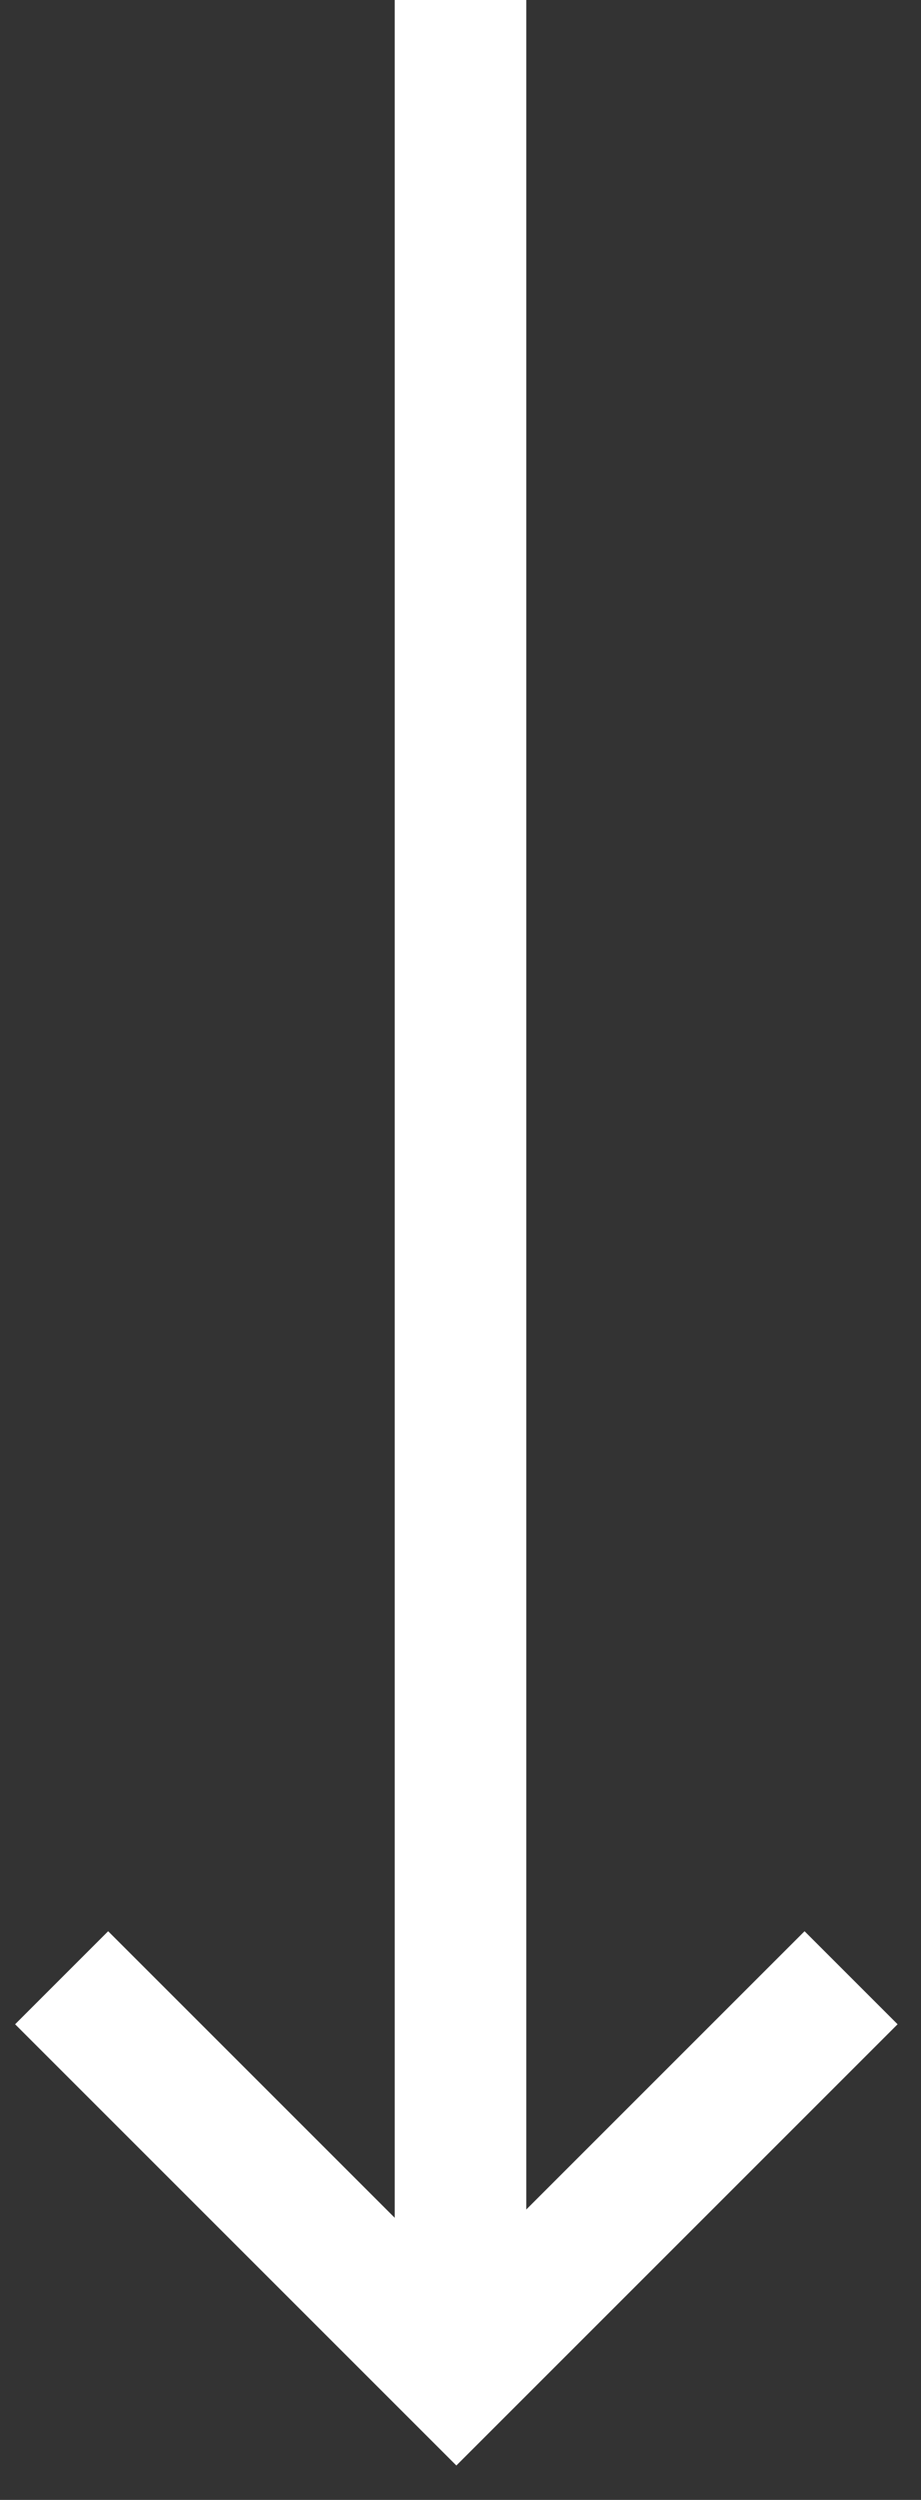
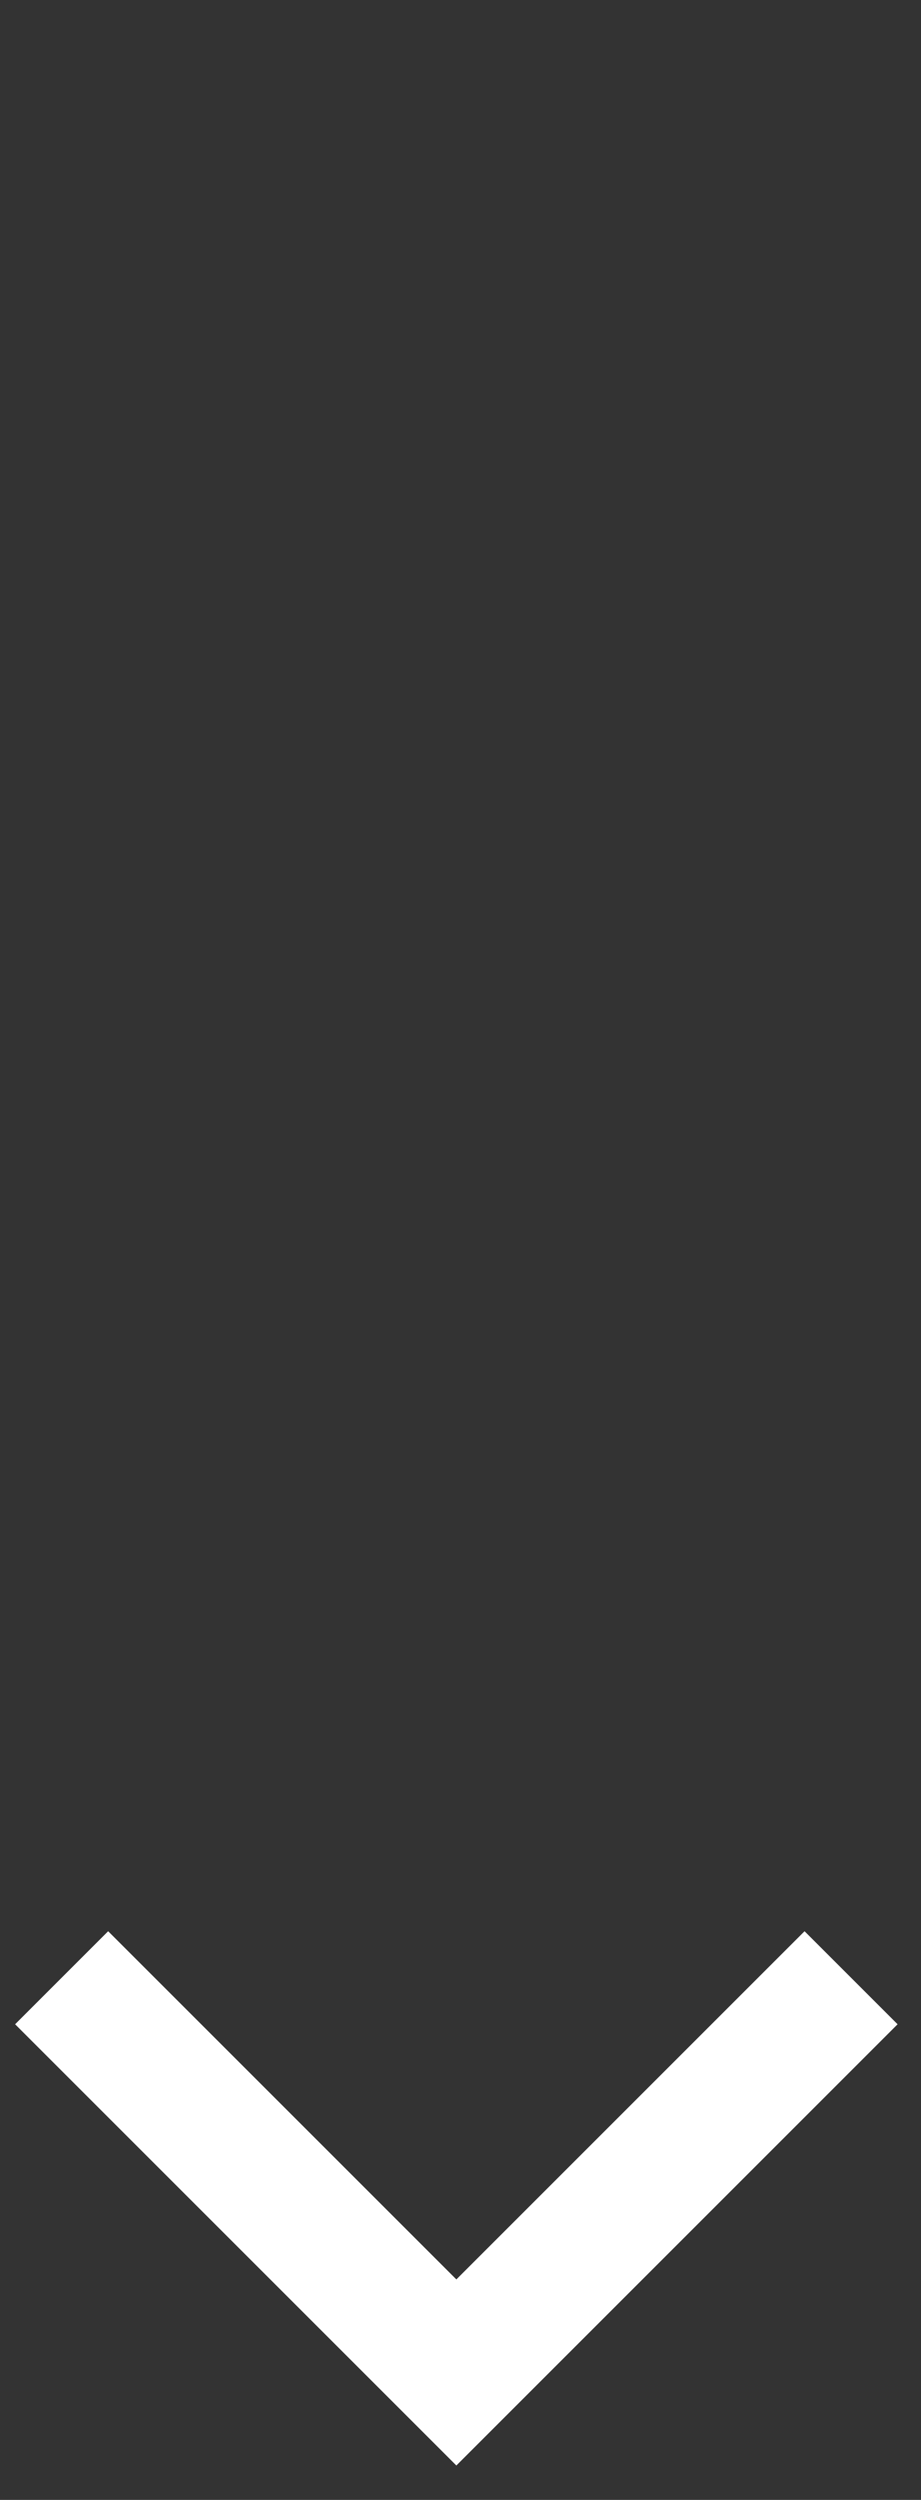
<svg xmlns="http://www.w3.org/2000/svg" width="14" height="38">
  <rect width="100%" height="100%" fill="#333333" stroke="none" />
  <g stroke="#FFF" stroke-width="2" fill="none" fill-rule="evenodd">
-     <path d="M7 35V1" stroke-linecap="square" />
    <path d="M12.937 30.063l-6 6-6-6" />
  </g>
</svg>